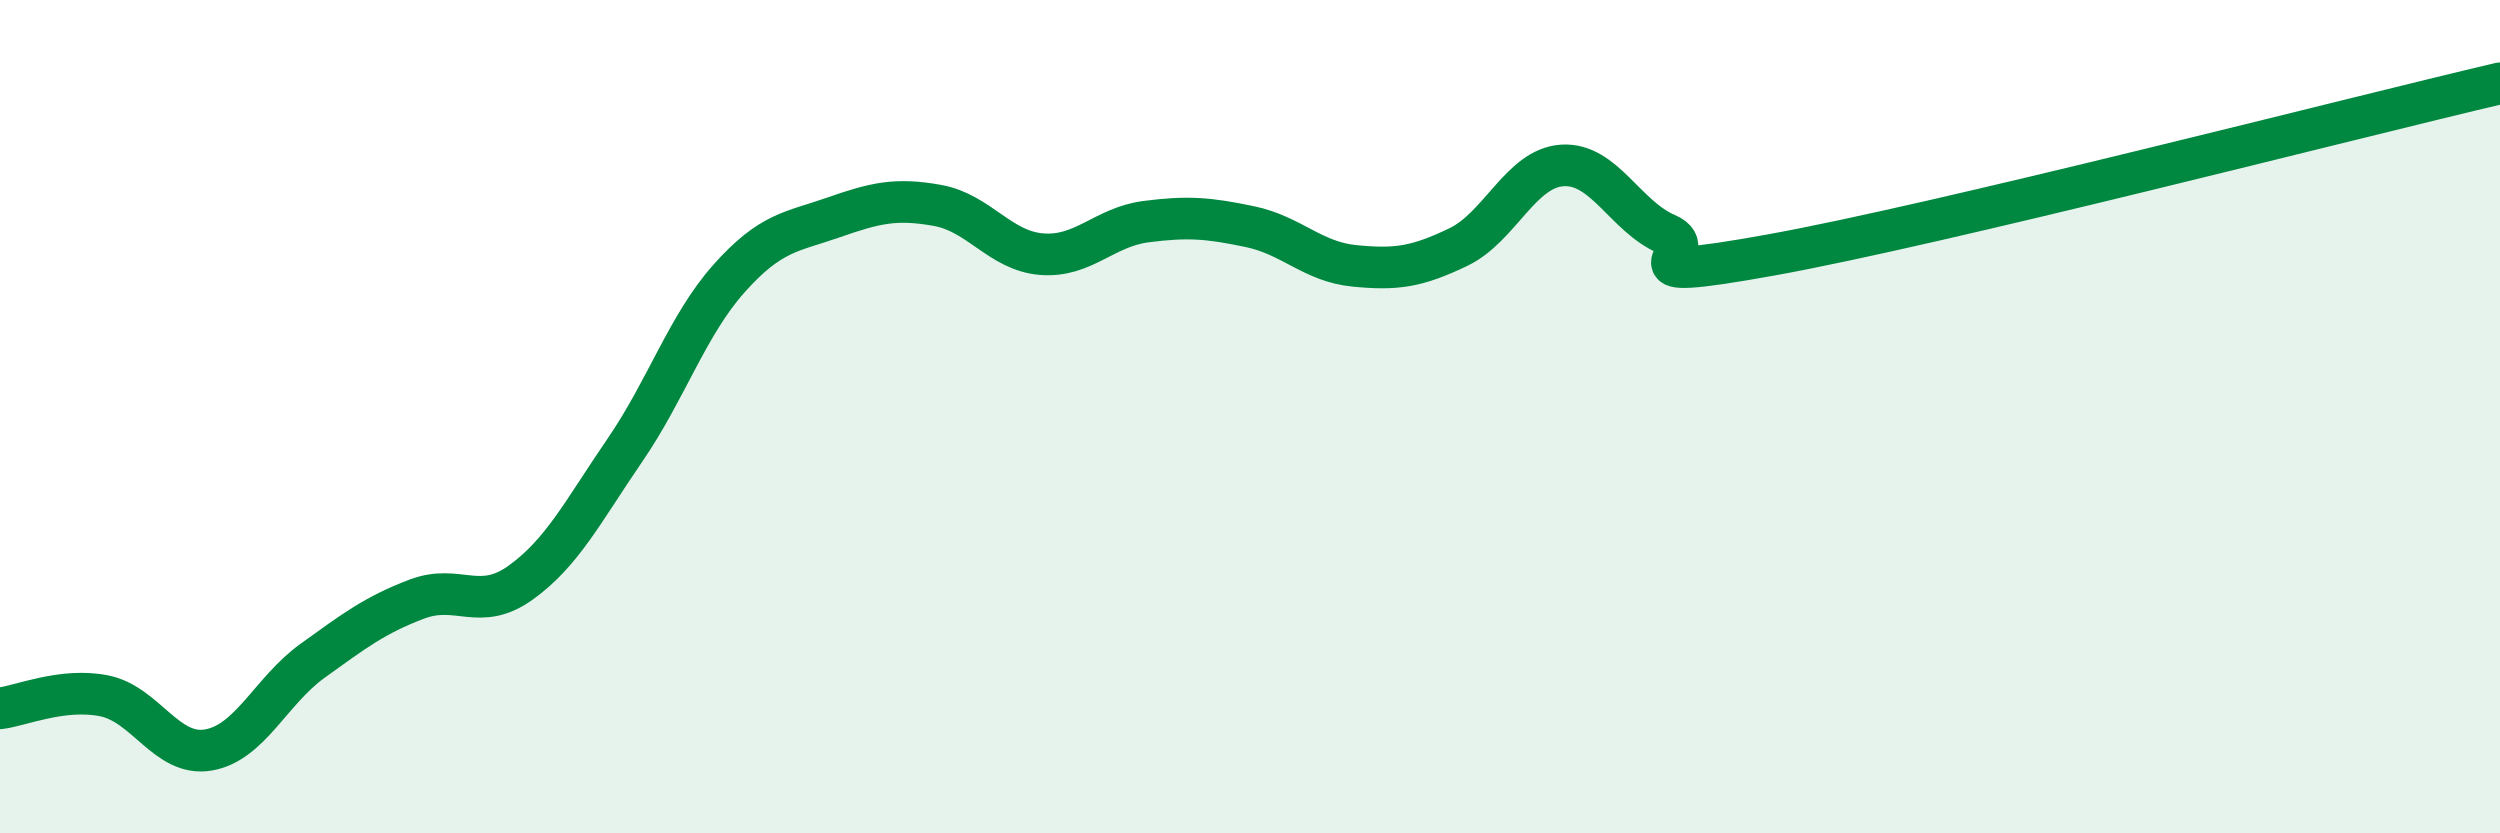
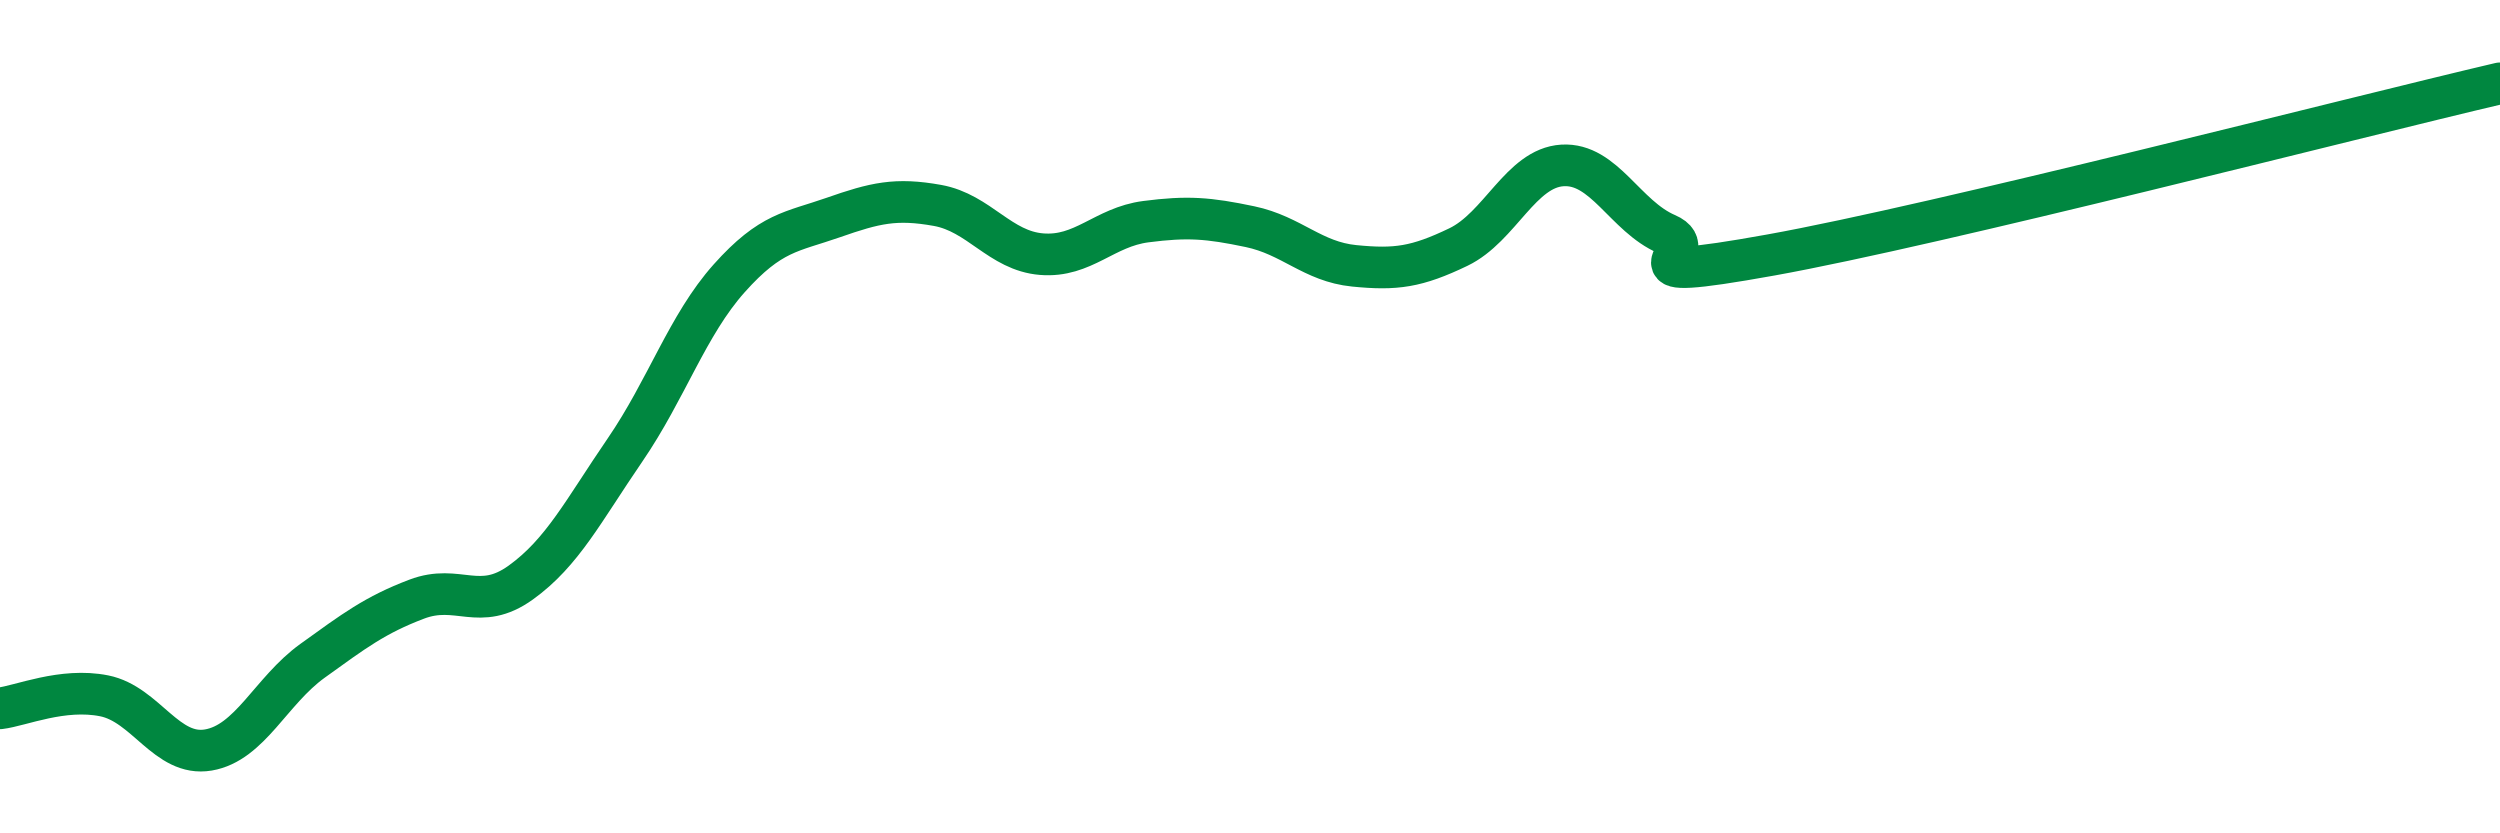
<svg xmlns="http://www.w3.org/2000/svg" width="60" height="20" viewBox="0 0 60 20">
-   <path d="M 0,17 C 0.5,16.94 1.5,16.5 2.5,16.7 C 3.5,16.9 4,18.17 5,18 C 6,17.83 6.5,16.58 7.5,15.86 C 8.5,15.14 9,14.76 10,14.38 C 11,14 11.5,14.7 12.5,13.98 C 13.5,13.26 14,12.26 15,10.8 C 16,9.34 16.5,7.8 17.5,6.68 C 18.5,5.56 19,5.57 20,5.22 C 21,4.87 21.5,4.75 22.5,4.93 C 23.5,5.11 24,6.02 25,6.1 C 26,6.18 26.5,5.45 27.5,5.32 C 28.5,5.19 29,5.23 30,5.44 C 31,5.65 31.5,6.28 32.5,6.38 C 33.5,6.48 34,6.41 35,5.93 C 36,5.45 36.5,4.03 37.5,3.97 C 38.5,3.91 39,5.19 40,5.62 C 41,6.05 38.5,6.84 42.5,6.12 C 46.5,5.4 56.5,2.82 60,2L60 20L0 20Z" fill="#008740" opacity="0.1" stroke-linecap="round" stroke-linejoin="round" />
  <path d="M 0,17 C 0.5,16.94 1.5,16.5 2.5,16.7 C 3.5,16.9 4,18.17 5,18 C 6,17.83 6.5,16.58 7.5,15.86 C 8.5,15.14 9,14.76 10,14.38 C 11,14 11.5,14.7 12.5,13.98 C 13.5,13.26 14,12.26 15,10.8 C 16,9.34 16.5,7.8 17.5,6.68 C 18.5,5.56 19,5.57 20,5.22 C 21,4.87 21.5,4.75 22.5,4.93 C 23.5,5.11 24,6.02 25,6.1 C 26,6.18 26.5,5.45 27.5,5.32 C 28.5,5.19 29,5.23 30,5.44 C 31,5.65 31.5,6.28 32.5,6.38 C 33.5,6.48 34,6.41 35,5.93 C 36,5.45 36.5,4.03 37.5,3.97 C 38.5,3.91 39,5.19 40,5.62 C 41,6.05 38.5,6.84 42.5,6.12 C 46.5,5.4 56.5,2.82 60,2" stroke="#008740" stroke-width="1" fill="none" stroke-linecap="round" stroke-linejoin="round" />
</svg>